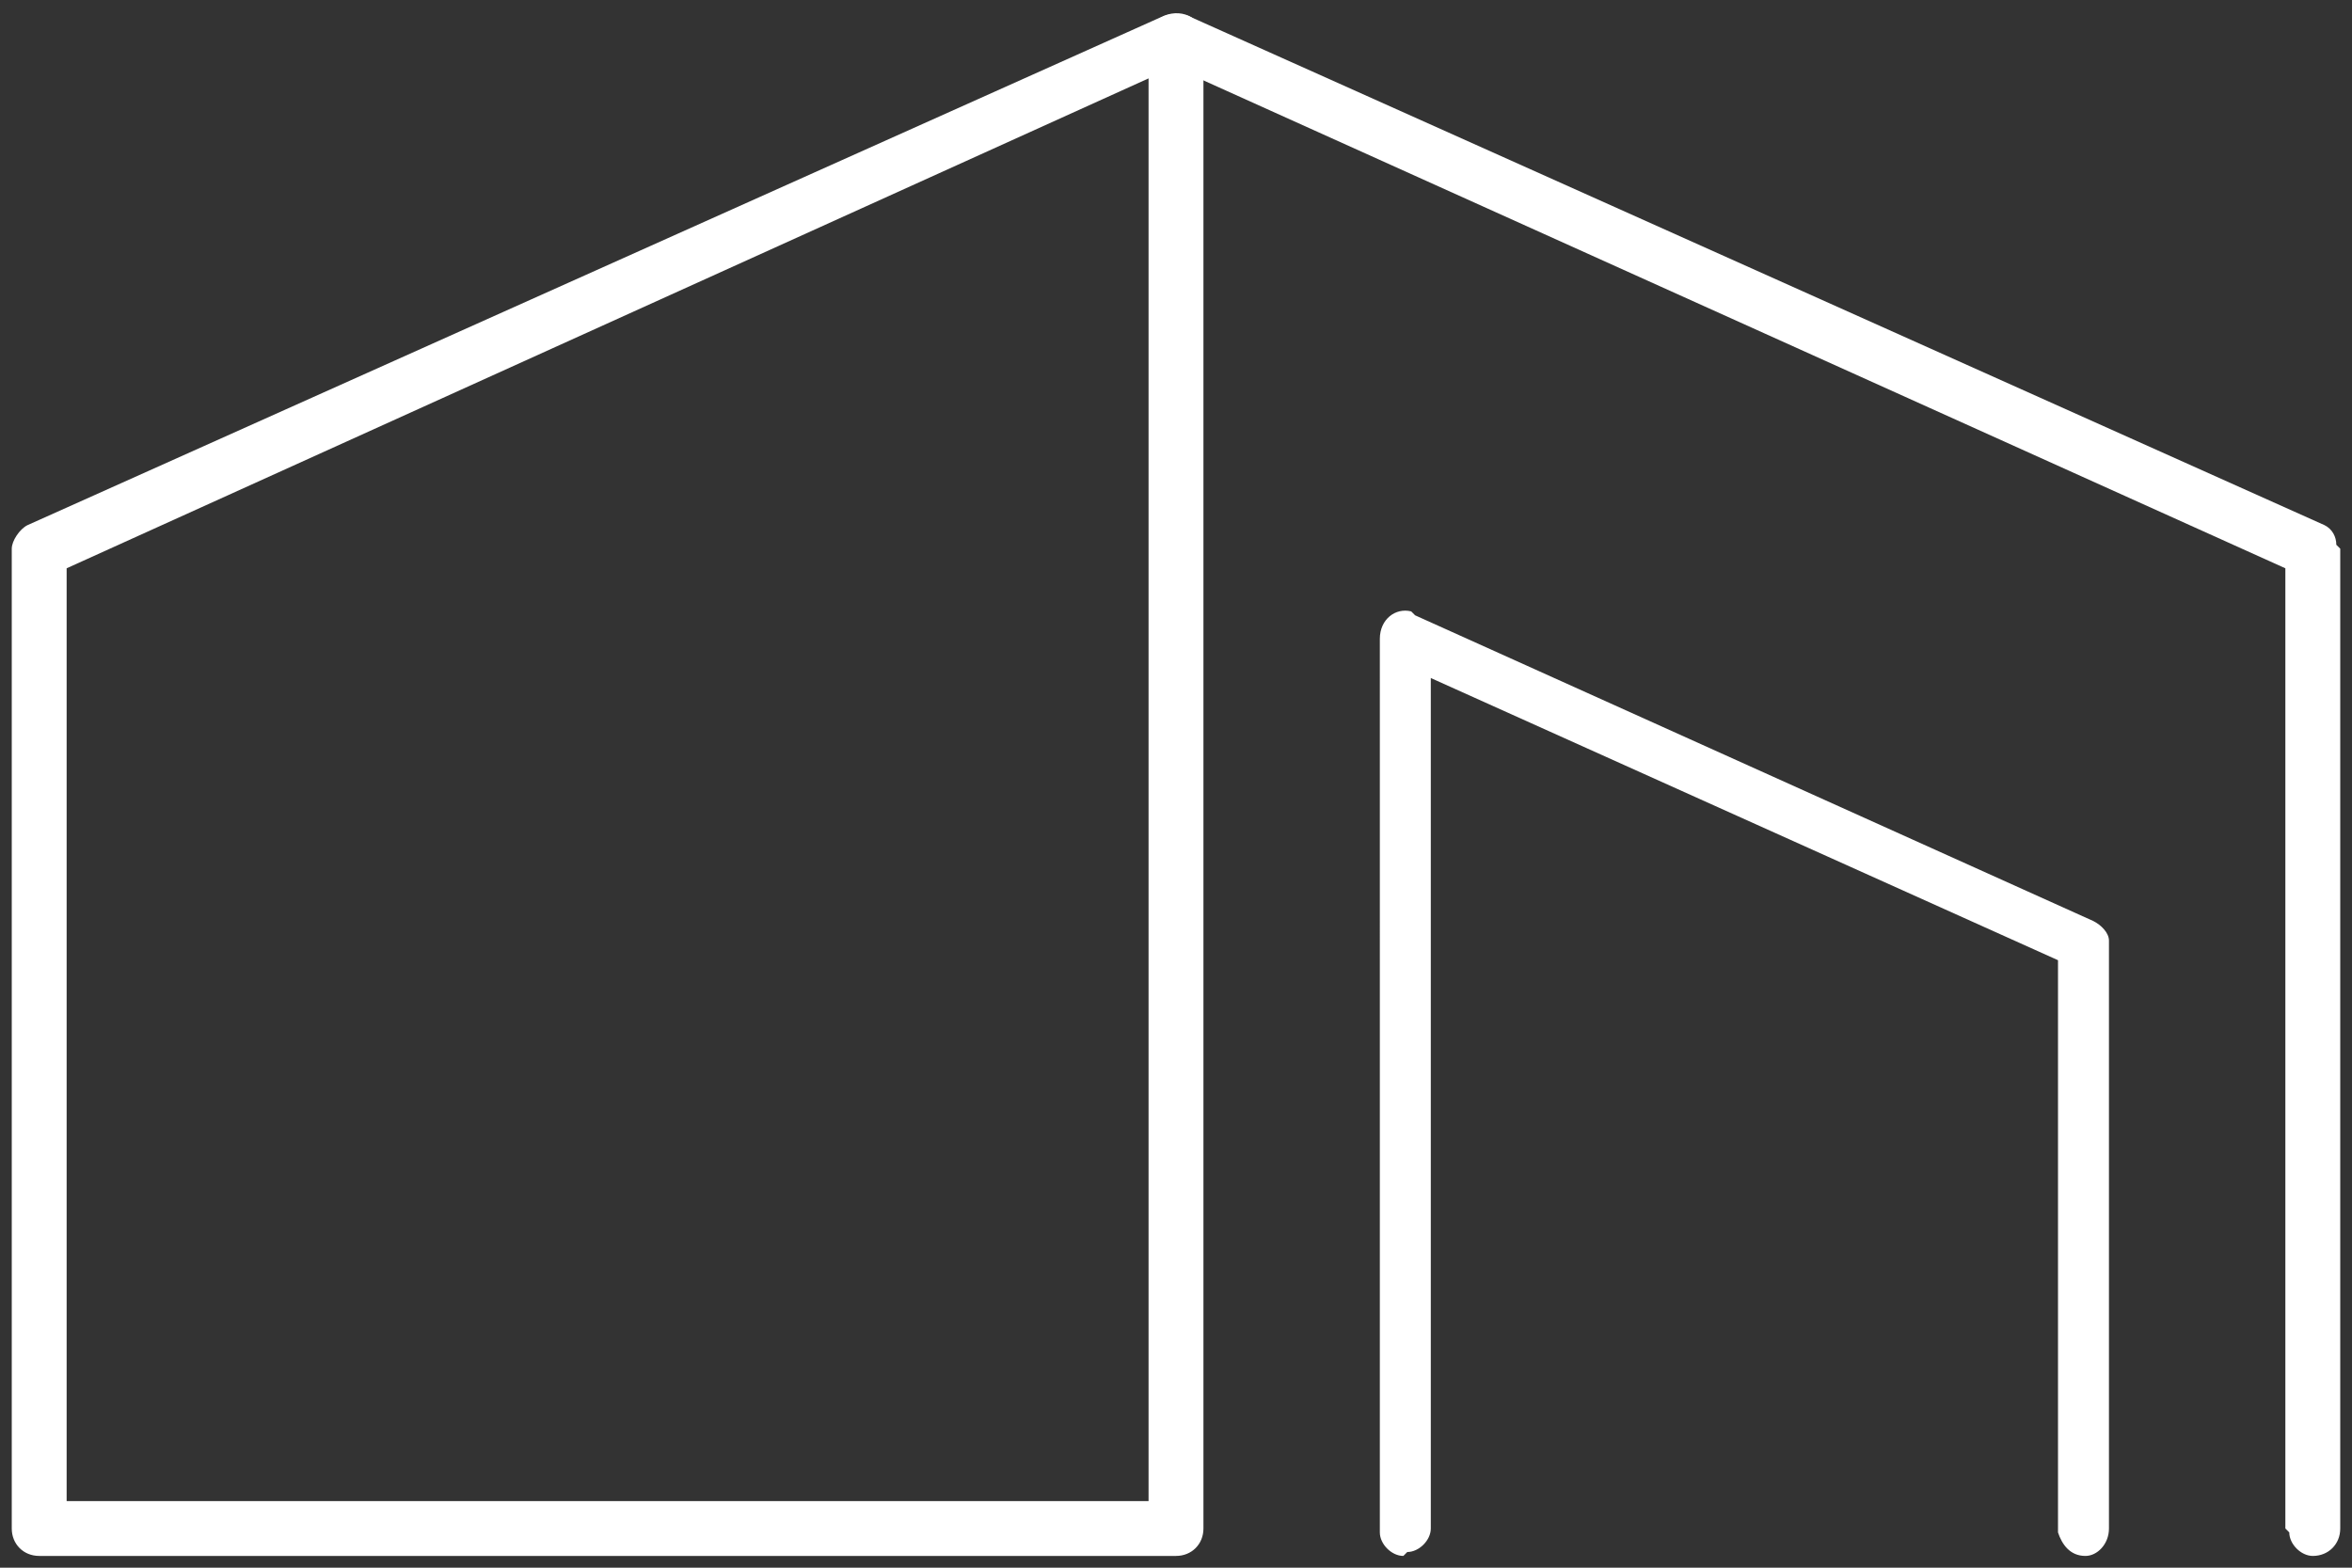
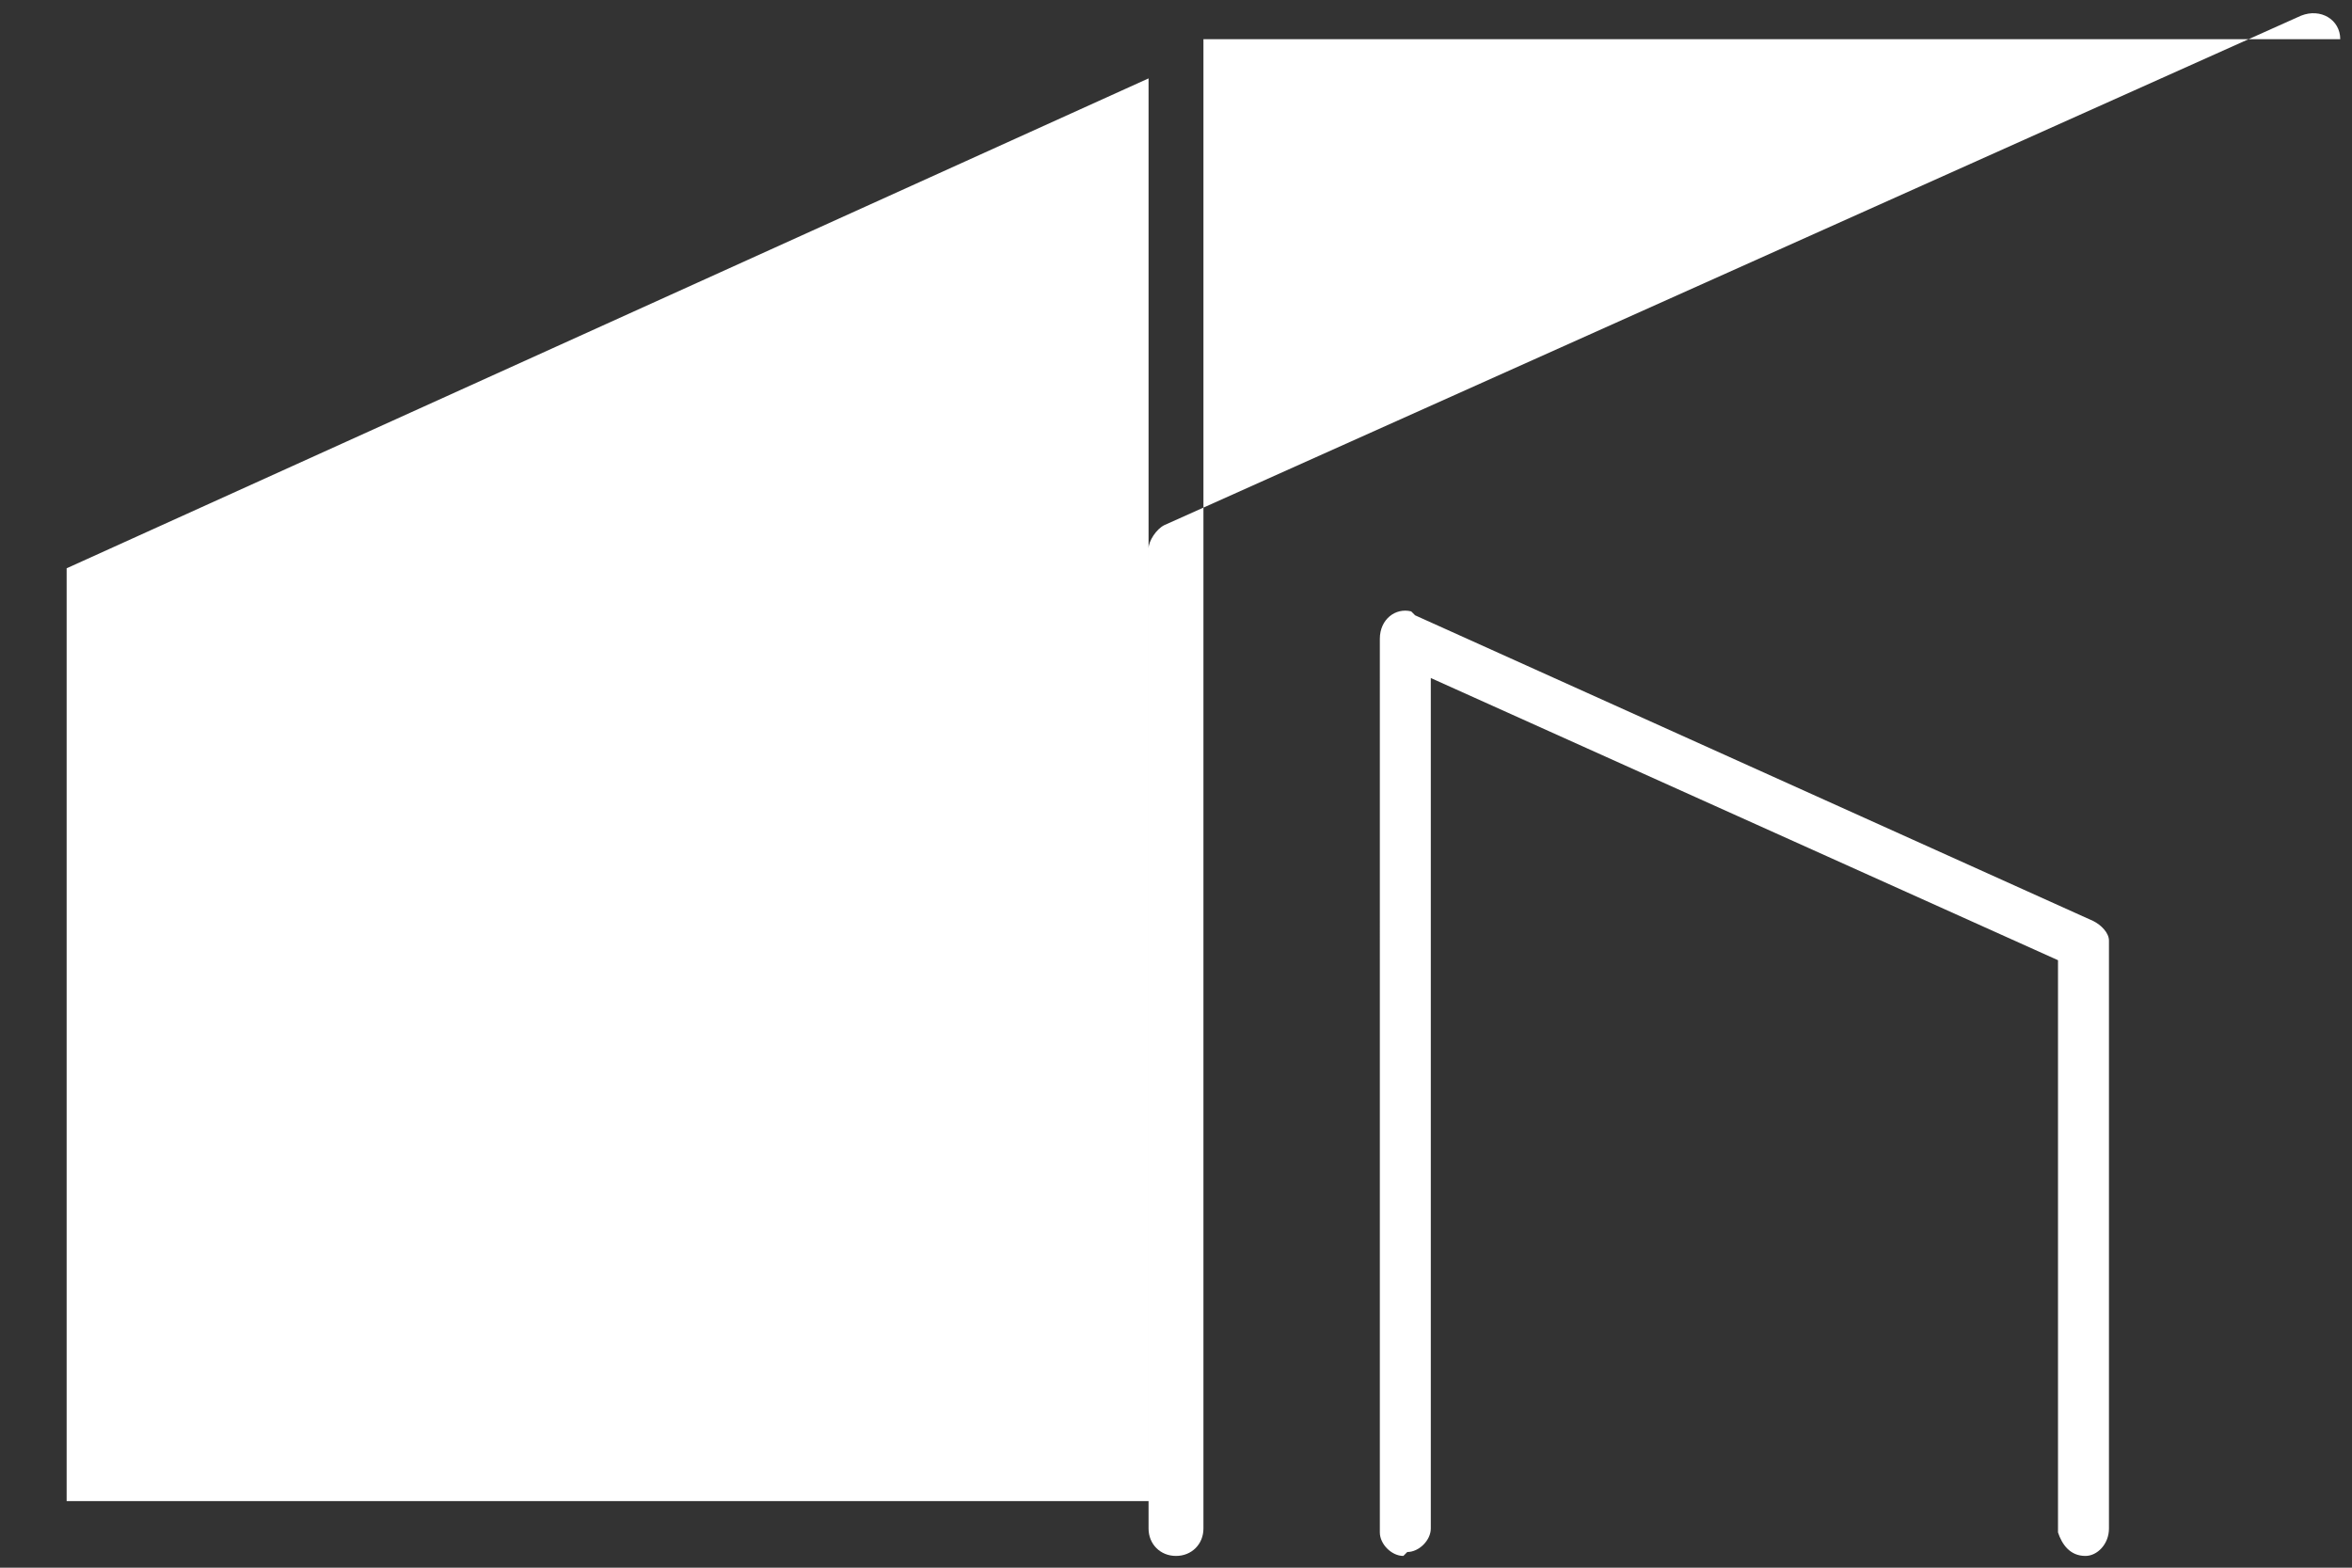
<svg xmlns="http://www.w3.org/2000/svg" version="1.2" viewBox="0 0 60 40" width="60" height="40">
  <rect x="0" y="0" width="60" height="40" fill="#333333" stroke="none" />
  <title>Logo-svg</title>
  <style> .s0 { fill: #ffffff } </style>
  <g id="Symbols">
    <g id="menu">
      <g id="logo">
-         <path id="Path" fill-rule="evenodd" class="s0" d="m30.7 1v38c0 0.4-0.3 0.7-0.7 0.7h-29c-0.4 0-0.7-0.3-0.7-0.7v-25c0-0.2 0.2-0.5 0.4-0.6l29-13c0.5-0.2 1 0.1 1 0.6zm-29 13.5v23.8h27.6v-36.3z" />
-         <path id="Path" class="s0" d="m29.4 0.7c0.1-0.3 0.5-0.4 0.8-0.3h0.1l29 13c0.2 0.1 0.3 0.3 0.3 0.5l0.1 0.1v25c0 0.4-0.3 0.7-0.7 0.7-0.3 0-0.6-0.3-0.6-0.6l-0.1-0.1v-24.5l-28.6-12.9c-0.3-0.1-0.4-0.5-0.3-0.8z" />
+         <path id="Path" fill-rule="evenodd" class="s0" d="m30.7 1v38c0 0.4-0.3 0.7-0.7 0.7c-0.4 0-0.7-0.3-0.7-0.7v-25c0-0.2 0.2-0.5 0.4-0.6l29-13c0.5-0.2 1 0.1 1 0.6zm-29 13.5v23.8h27.6v-36.3z" />
        <path id="Path" class="s0" d="m35.2 16.3c0-0.5 0.4-0.8 0.8-0.7l0.1 0.1 17.3 7.8c0.2 0.1 0.4 0.3 0.4 0.5v0.1 14.9c0 0.4-0.3 0.7-0.6 0.7-0.4 0-0.6-0.3-0.7-0.6v-0.1-14.5l-16-7.2v21.7c0 0.3-0.3 0.6-0.6 0.6l-0.1 0.1c-0.3 0-0.6-0.3-0.6-0.6v-0.1z" />
      </g>
    </g>
  </g>
</svg>